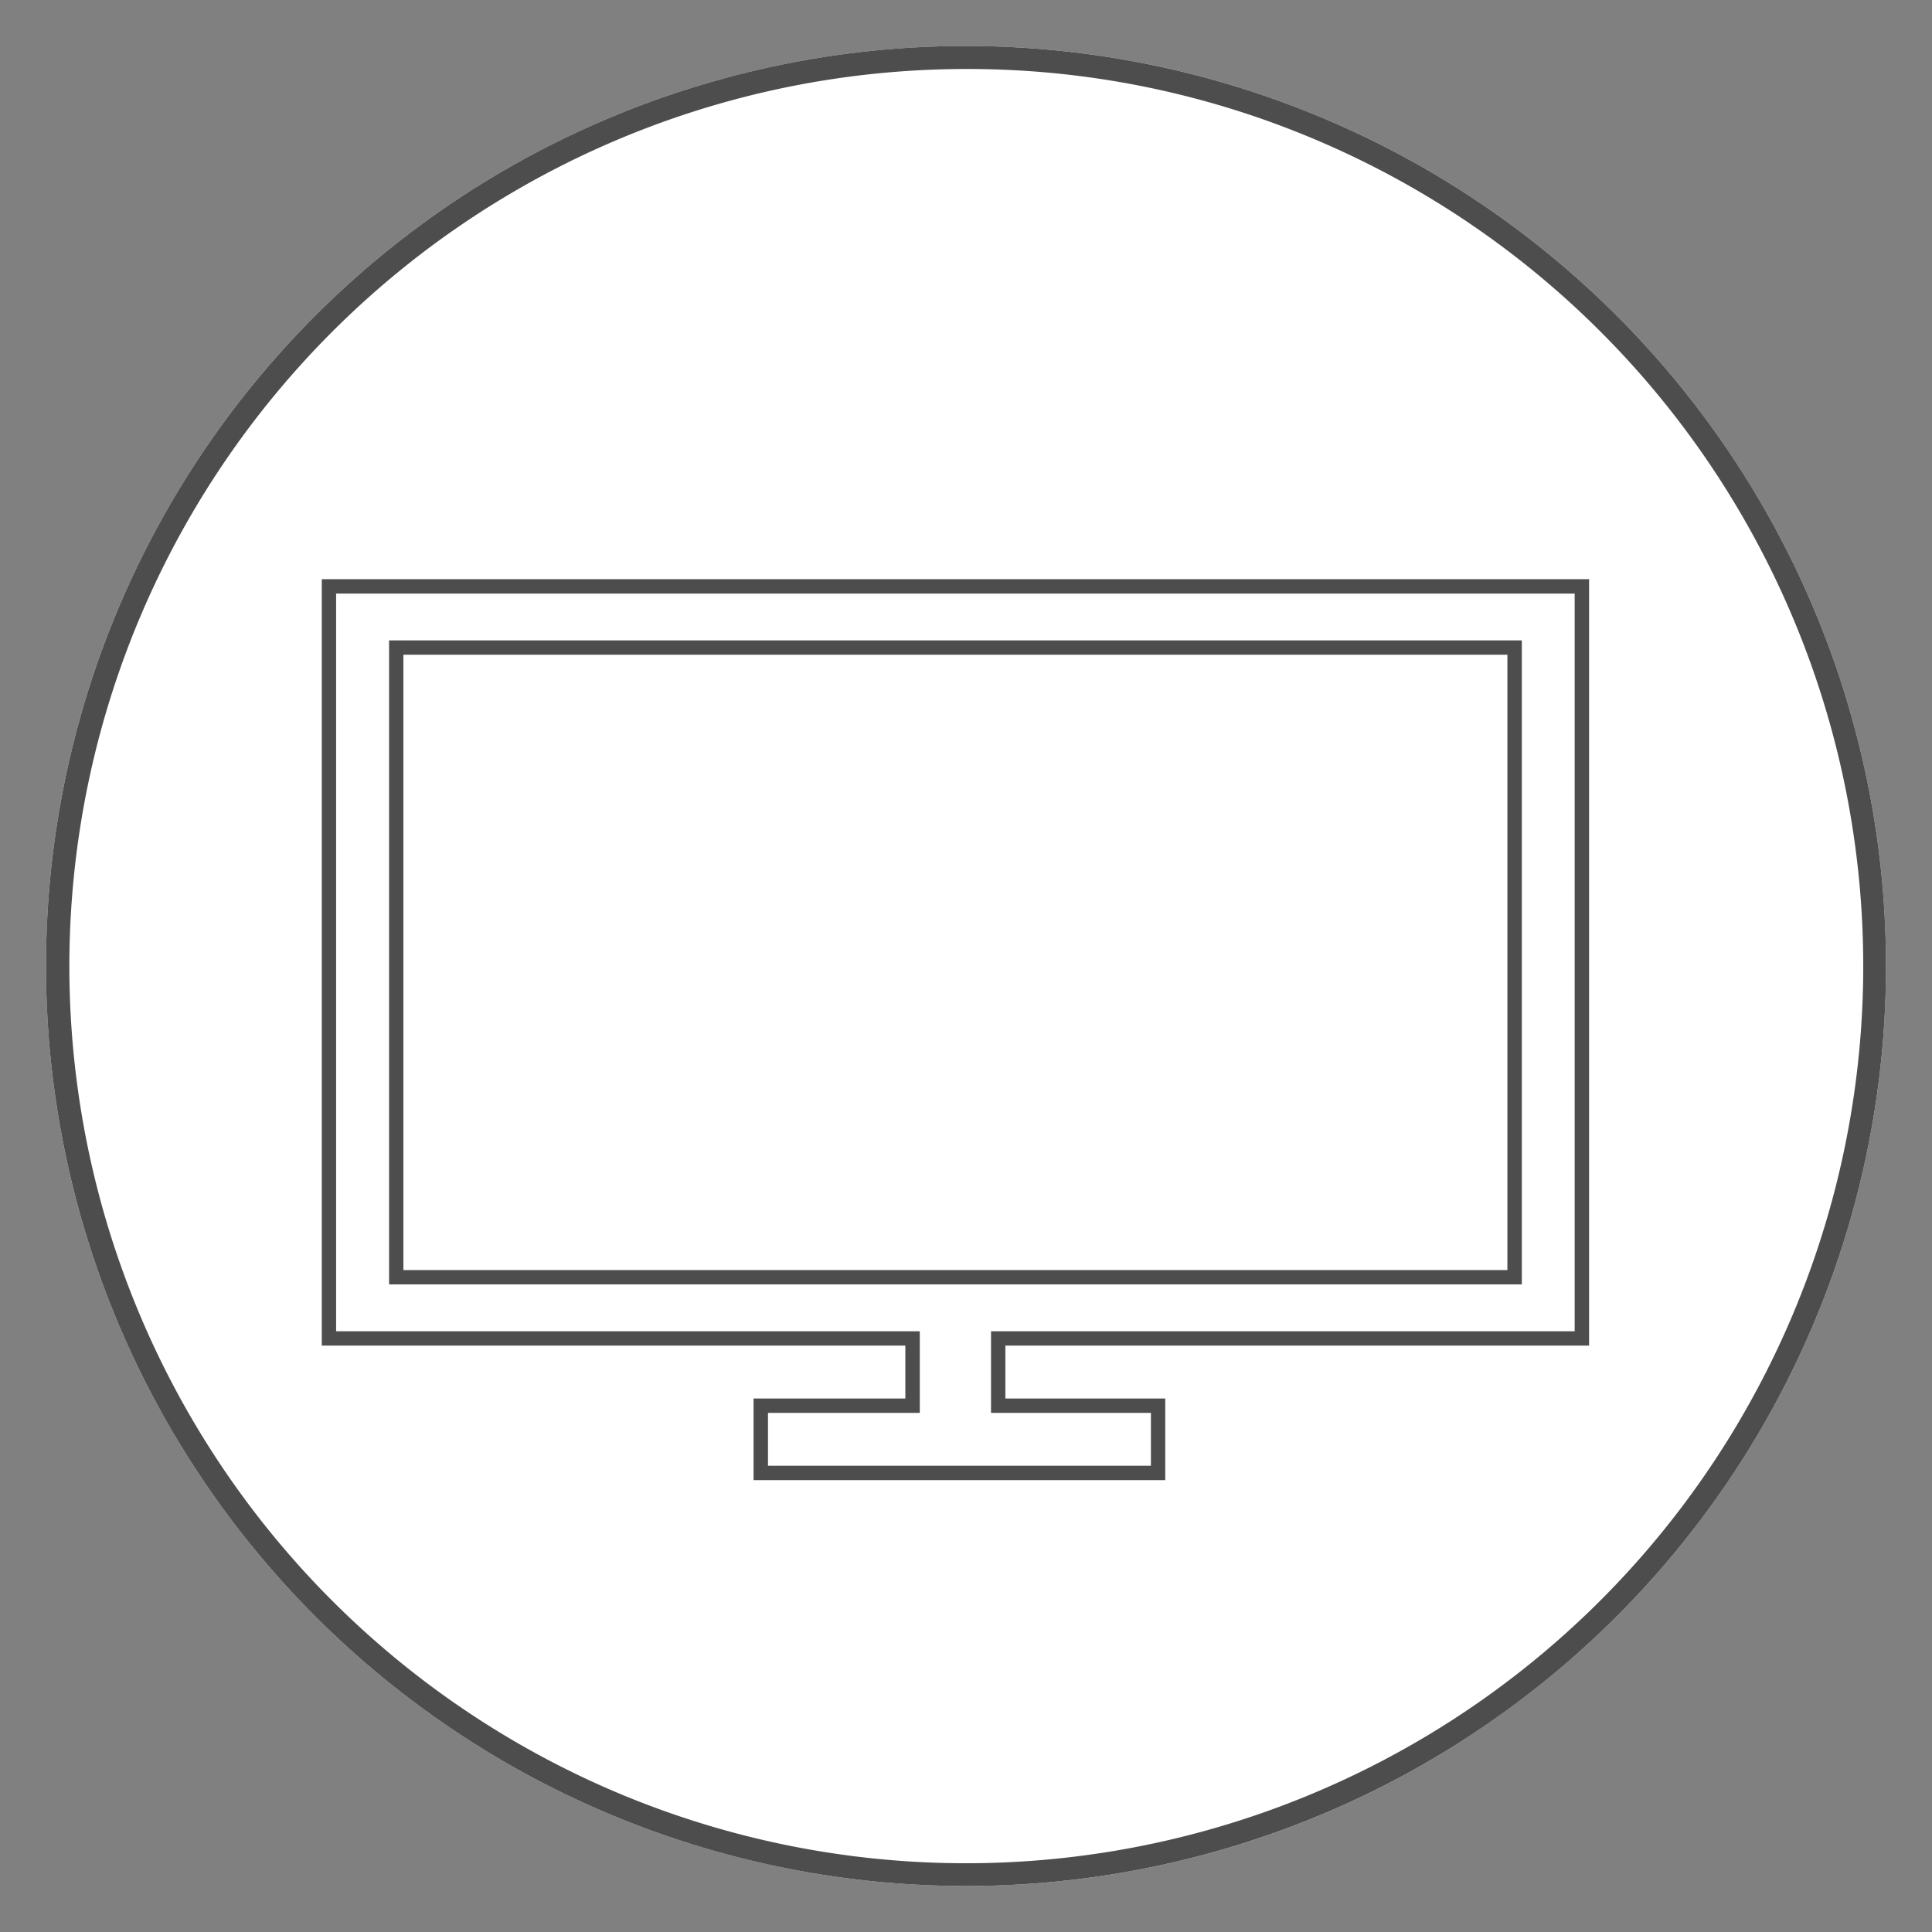
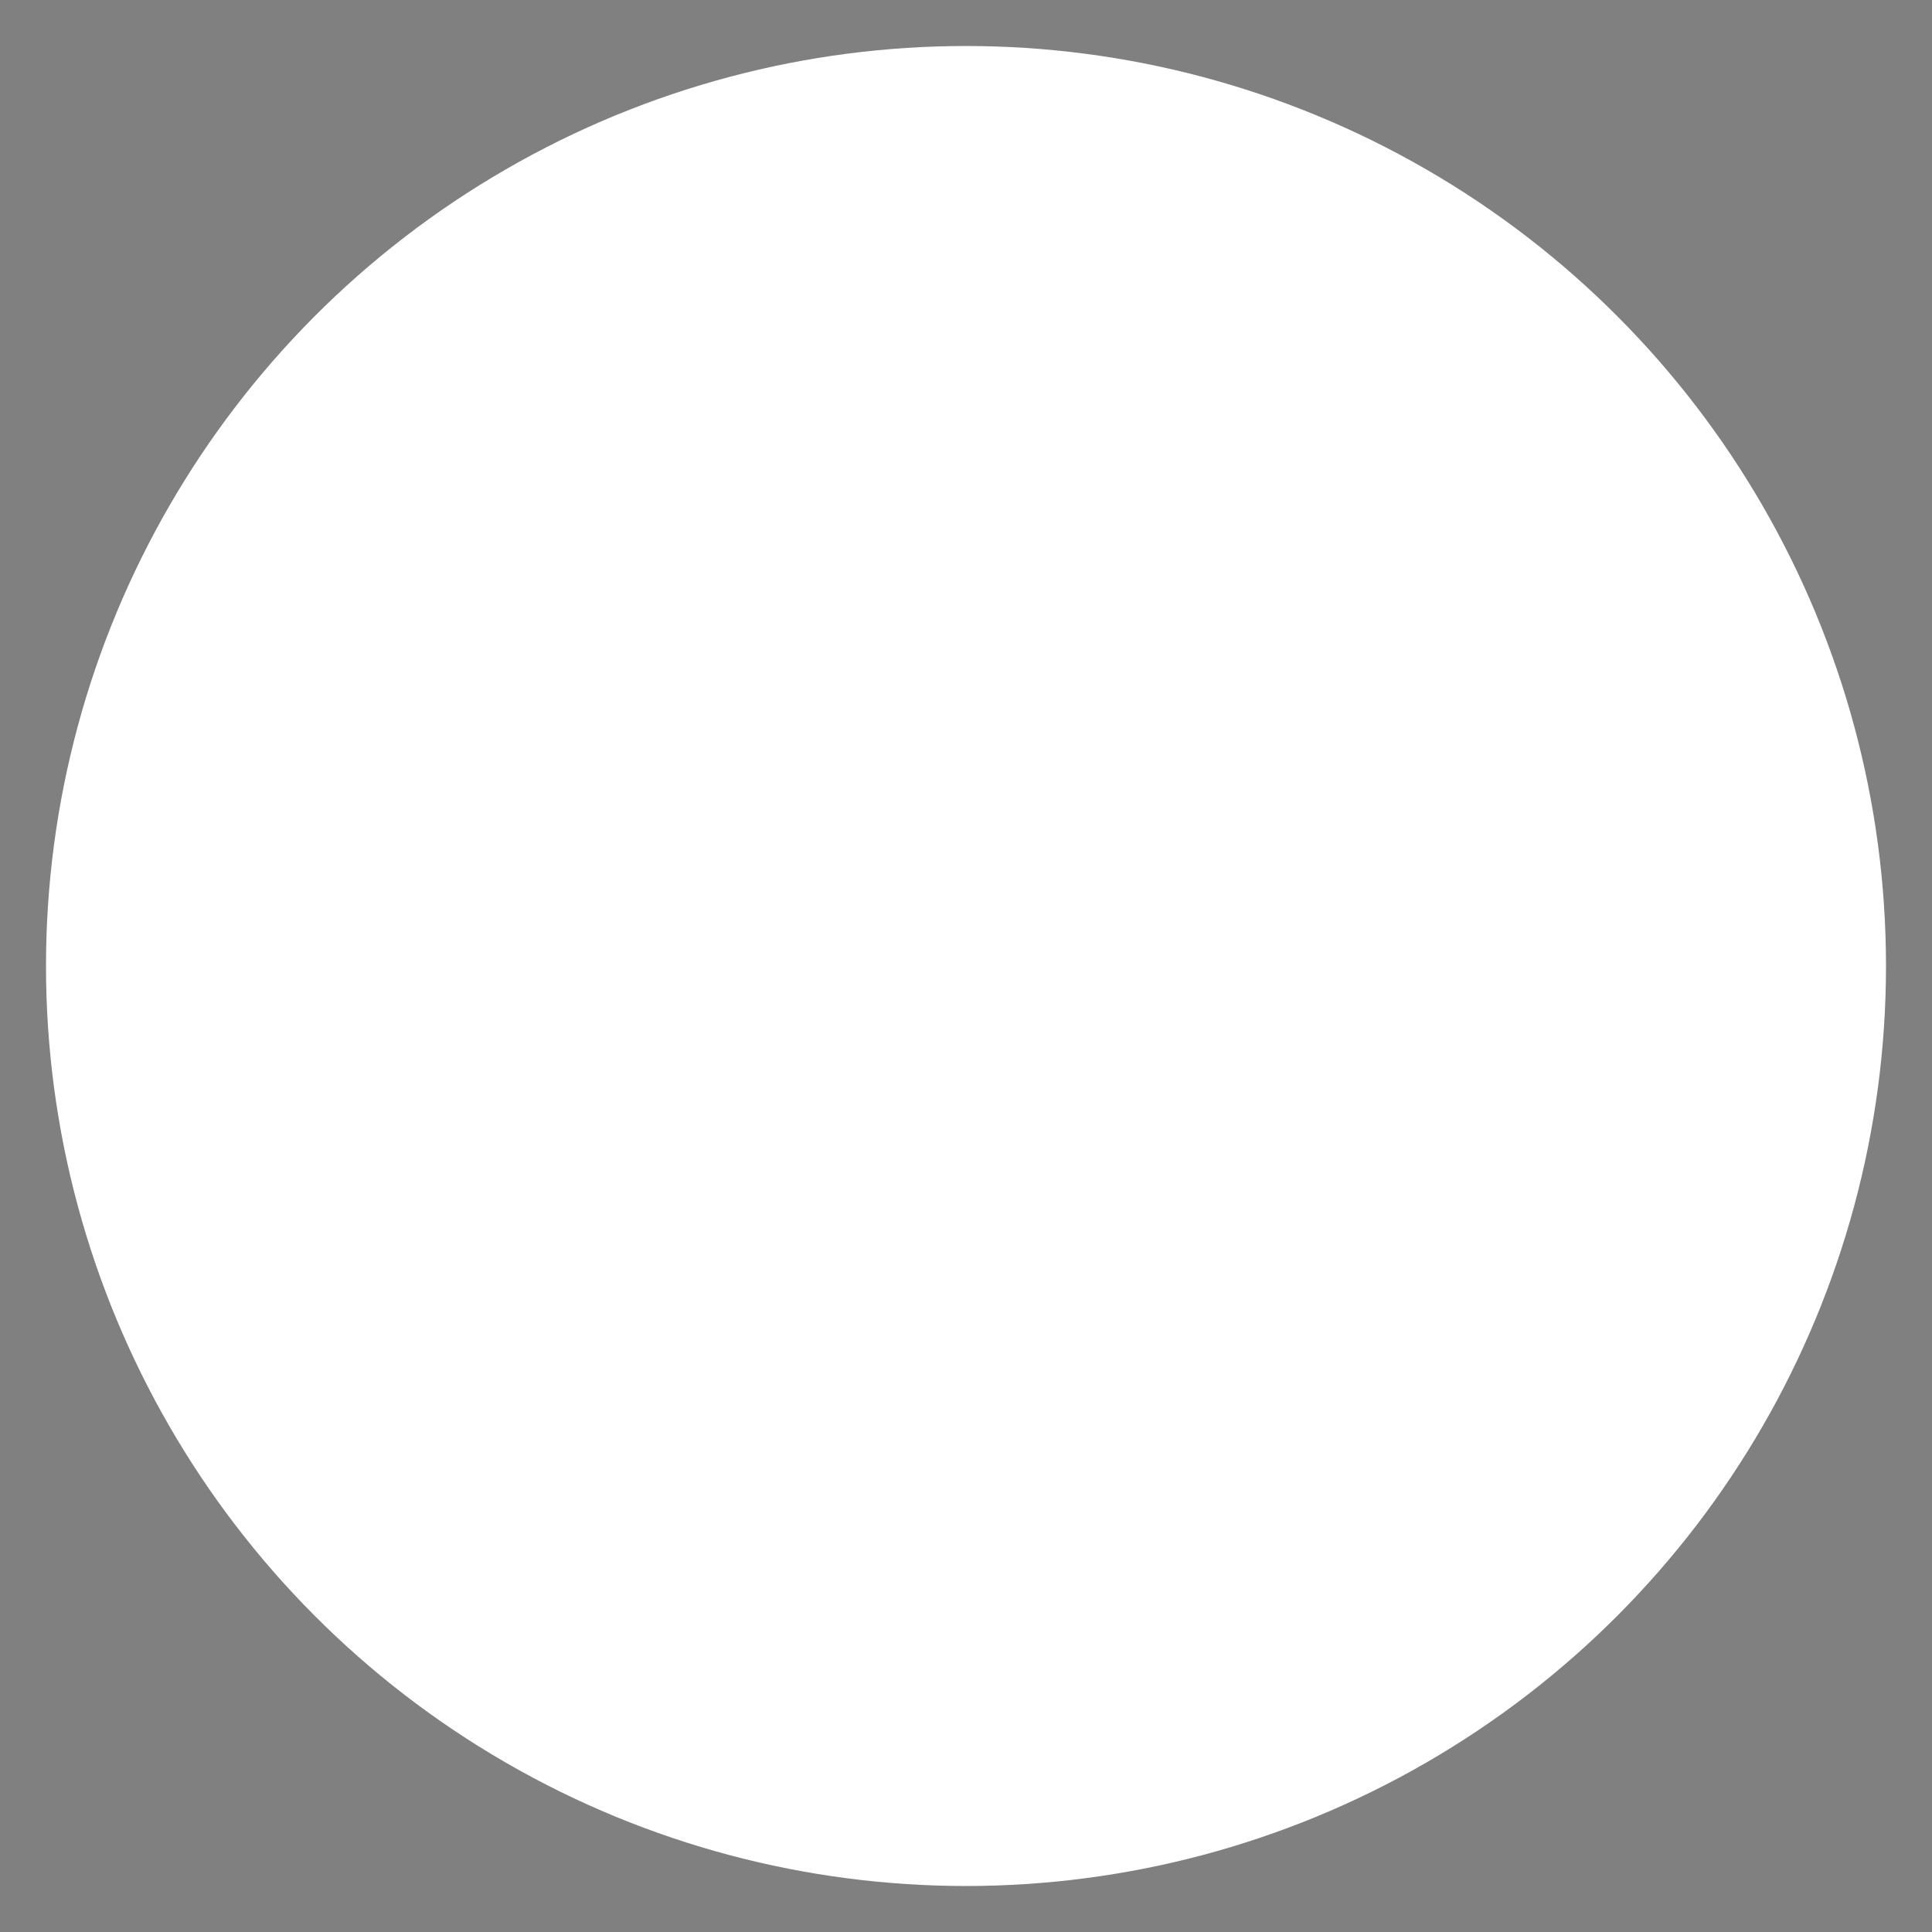
<svg xmlns="http://www.w3.org/2000/svg" width="84" height="84" viewBox="0 0 84 84">
  <rect x="0" y="0" width="84" height="84" fill="#808080" stroke="none" />
  <g transform="translate(-97 -2364)" opacity="0.996">
-     <rect width="84" height="84" transform="translate(97 2364)" fill="none" />
    <circle cx="40" cy="40" r="40" transform="translate(99 2366)" fill="#fff" />
-     <path d="M40,1A39.011,39.011,0,0,0,24.82,75.936,39.01,39.01,0,0,0,55.18,4.064,38.755,38.755,0,0,0,40,1m0-1A40,40,0,1,1,0,40,40,40,0,0,1,40,0Z" transform="translate(99 2366)" fill="#4c4c4c" />
-     <path d="M93.262,172.2h-17.9v-3.548h6.6v-2.3H56.59V133.031h55.1v33.321H86.311v2.3h6.951Zm-17.272-.623H92.639v-2.3H85.687v-3.548h25.376V133.654H57.213v32.075H82.59v3.548h-6.6Zm32.775-7.885H59.515v-28h49.25Zm-48.627-.623h48V136.313h-48Z" transform="translate(54.401 2256.152)" fill="#4c4c4c" />
  </g>
</svg>